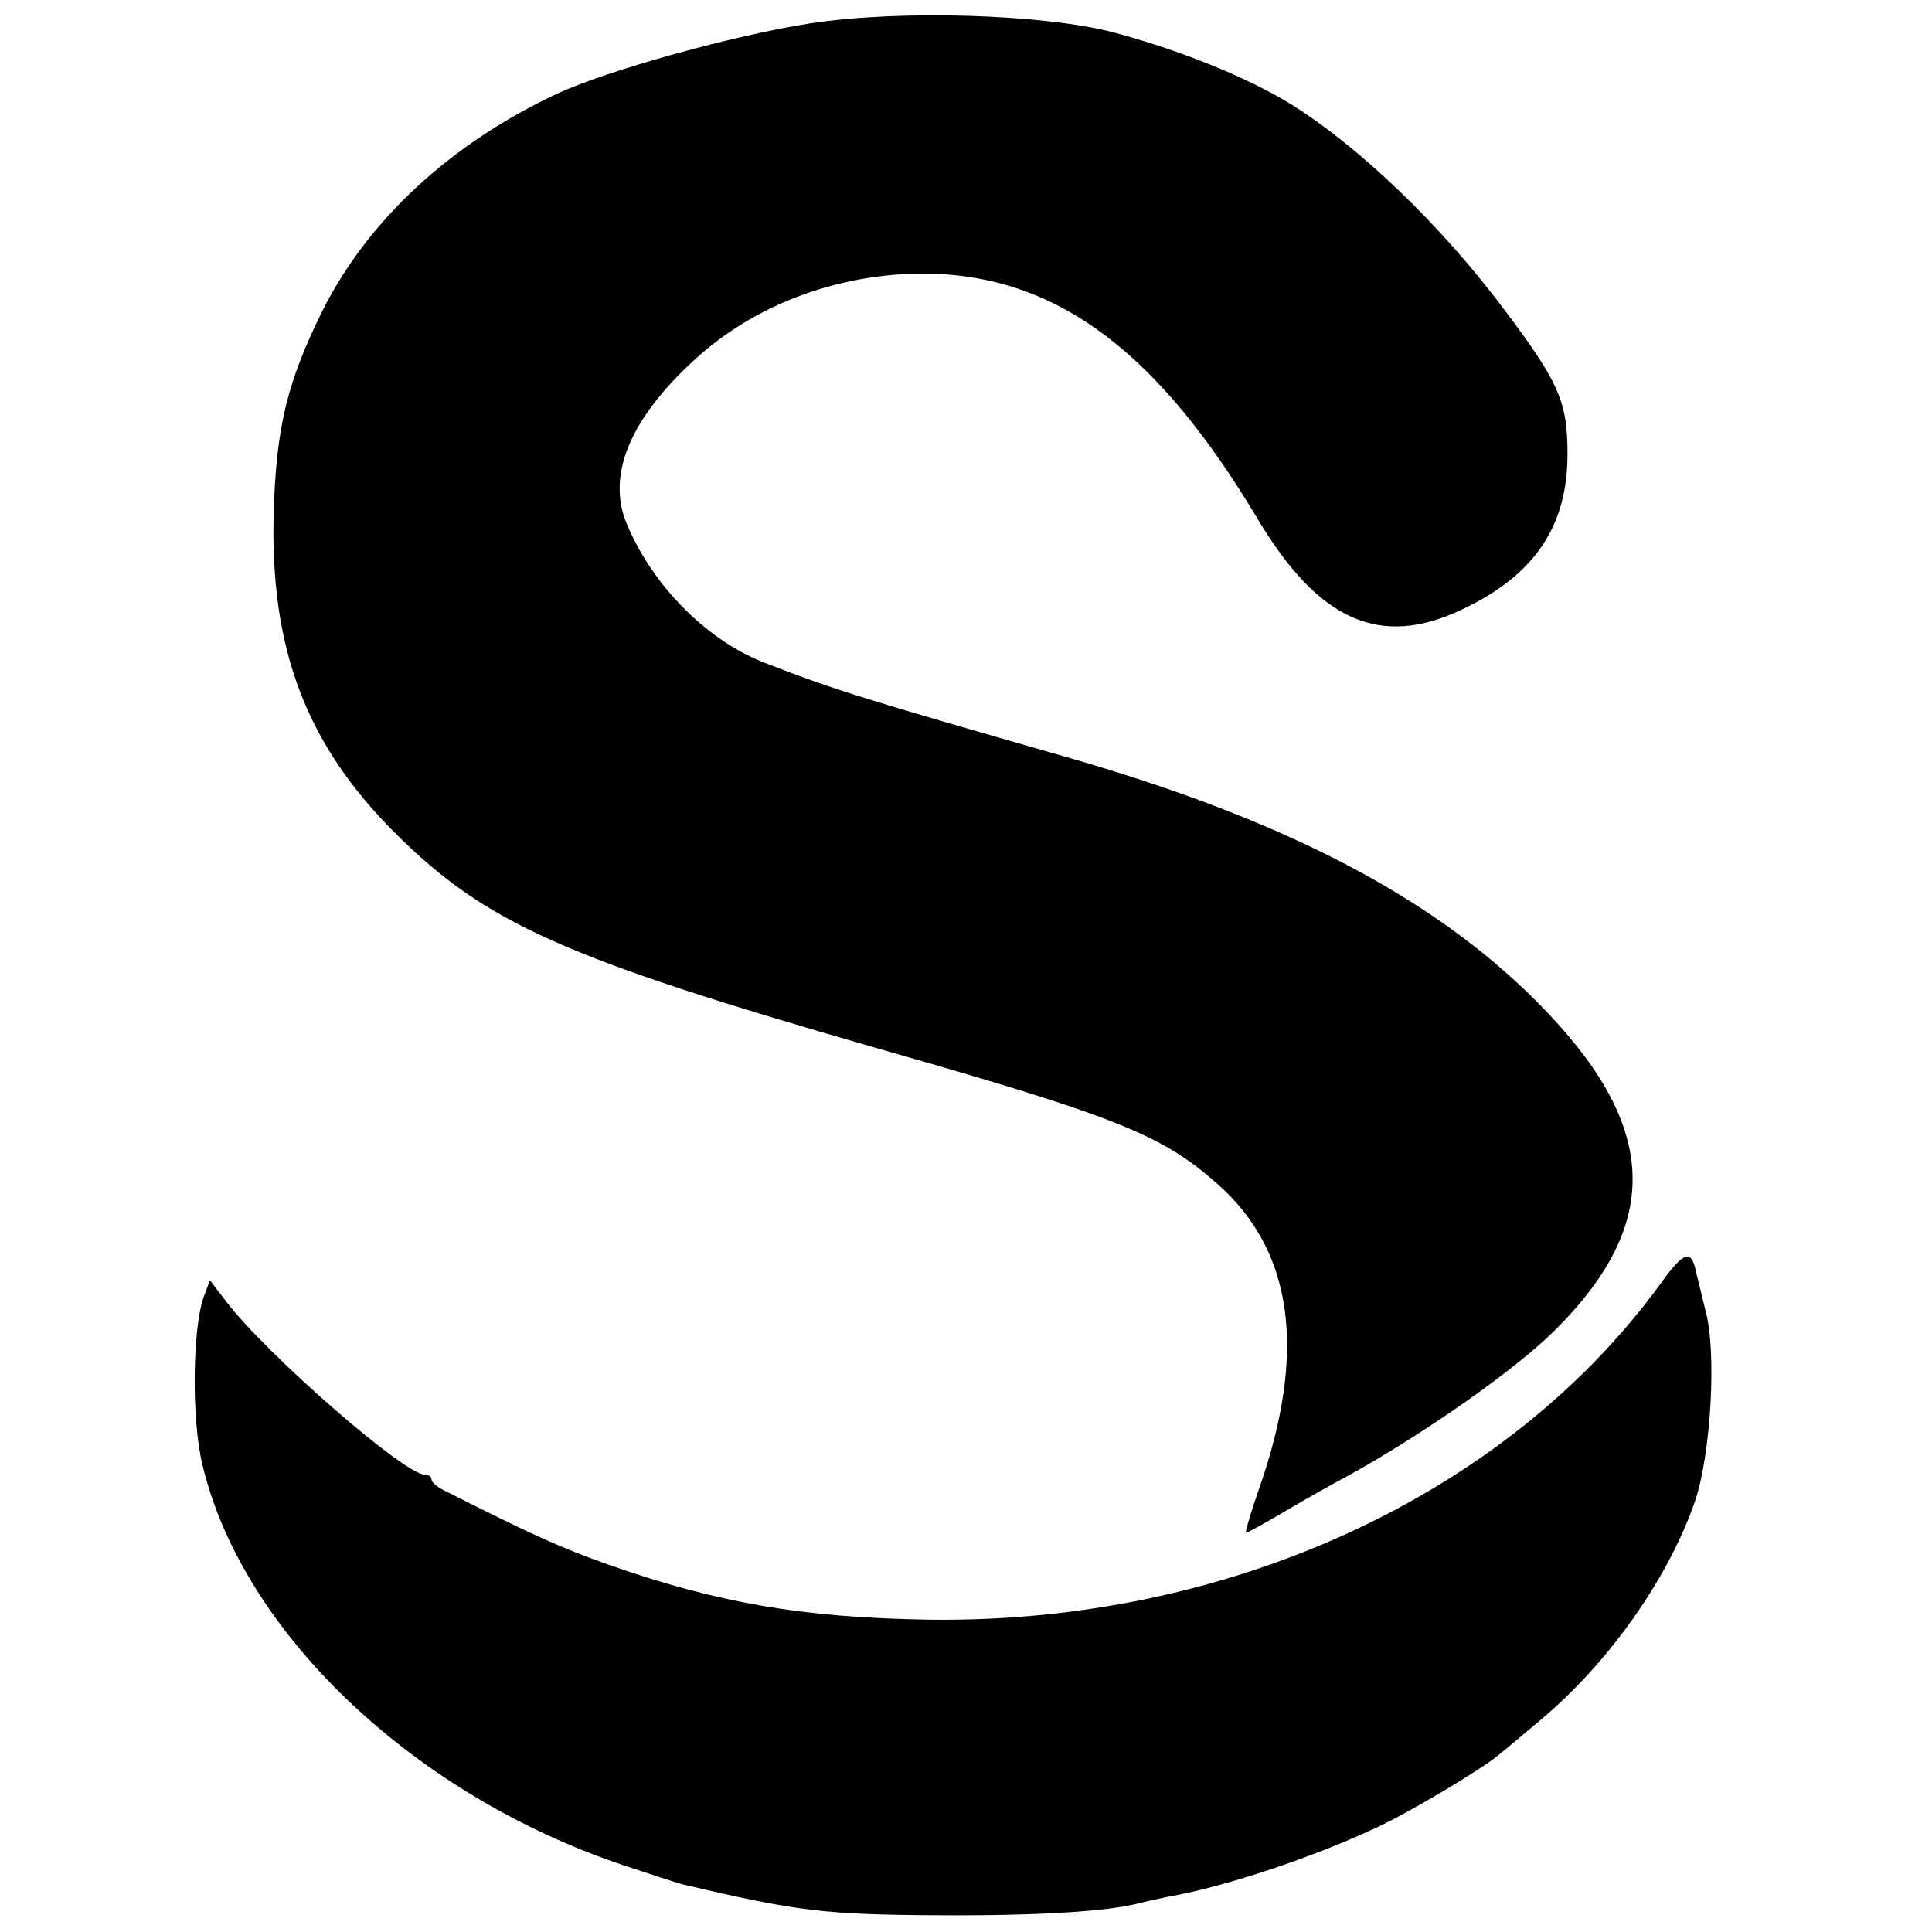
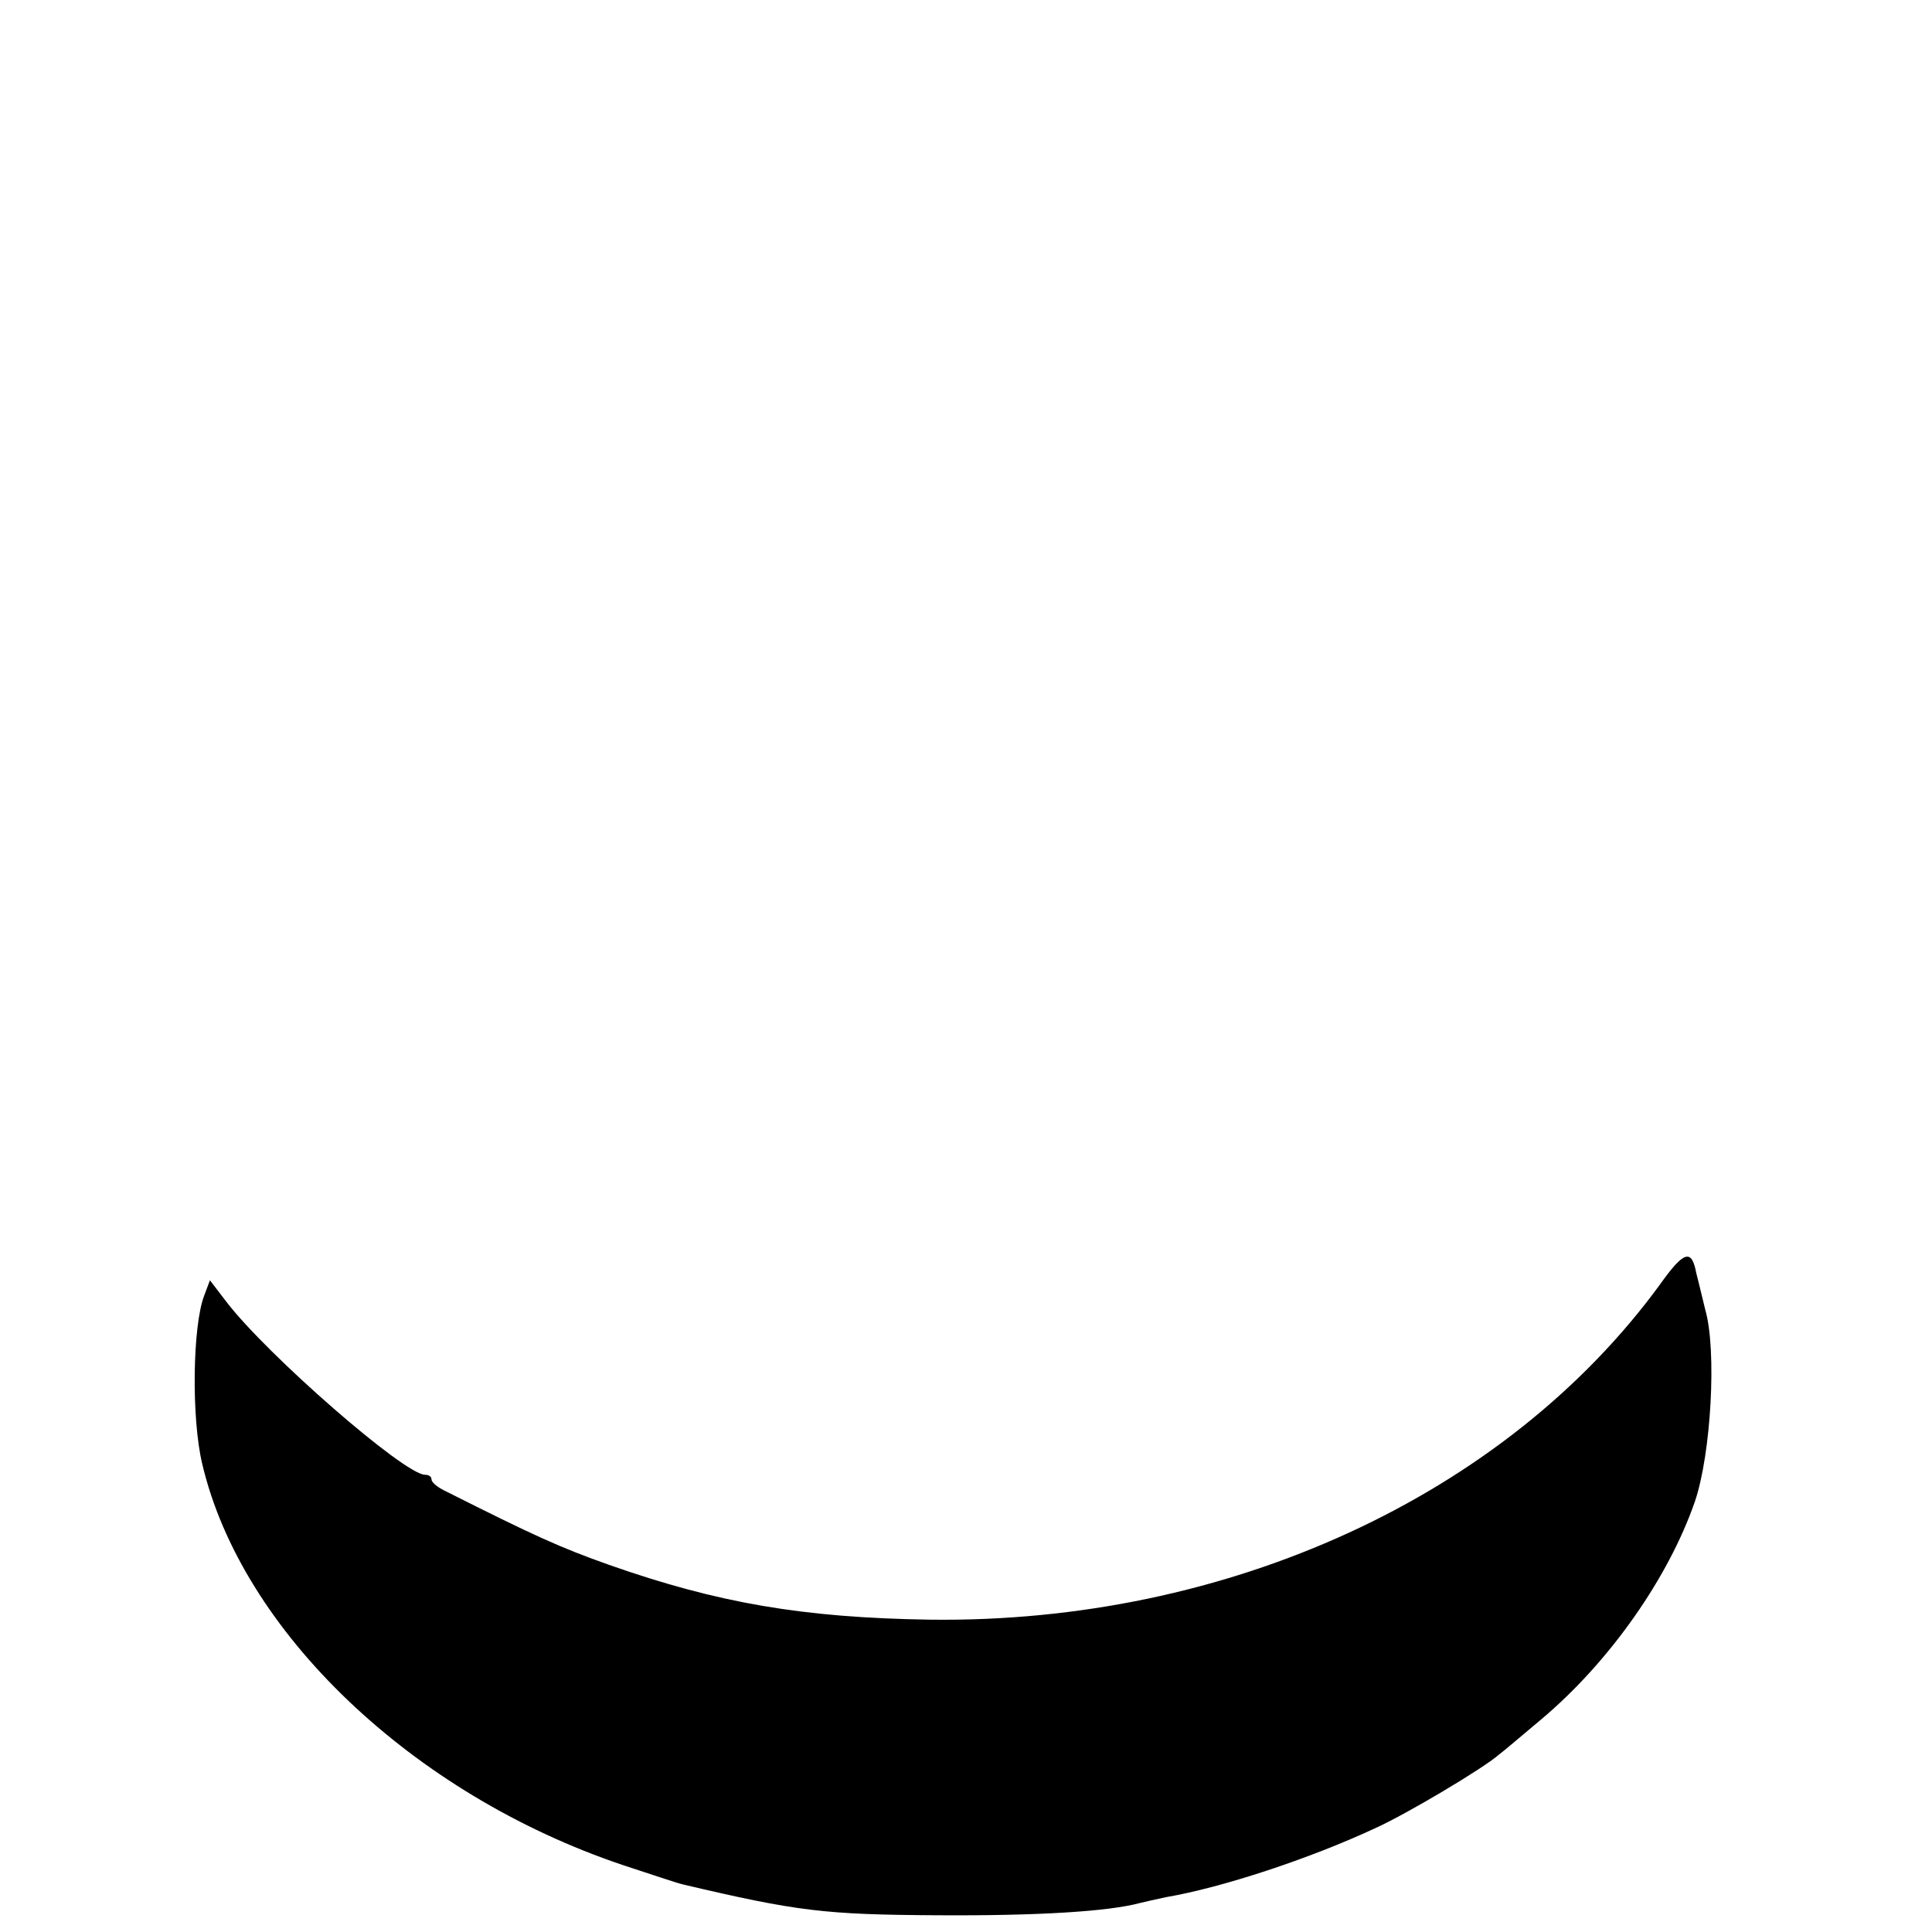
<svg xmlns="http://www.w3.org/2000/svg" version="1.0" width="300pt" height="300pt" viewBox="0 0 300 300" preserveAspectRatio="xMidYMid meet">
  <g transform="translate(0,300) scale(0.1,-0.1)" fill="#000000" stroke="none">
-     <path d="M1260 2964 c-118 -18 -317 -73 -396 -110 -164 -77 -292 -195 -363 -336 -55 -111 -72 -181 -76 -313 -6 -212 50 -361 190 -500 140 -139 262 -193 741 -331 379 -108 448 -136 534 -212 118 -104 140 -260 65 -474 -13 -37 -22 -68 -20 -68 2 0 26 13 53 29 27 16 76 44 108 61 117 65 254 161 317 223 171 169 163 322 -28 513 -162 162 -392 282 -731 379 -310 89 -353 102 -462 144 -92 34 -178 120 -219 218 -31 75 5 162 104 253 97 90 234 139 373 135 195 -7 349 -123 503 -381 95 -159 191 -201 318 -140 112 53 163 129 163 241 0 81 -13 111 -98 224 -98 131 -224 252 -331 319 -68 42 -175 85 -277 112 -108 28 -330 35 -468 14z" />
    <path d="M2578 1006 c-240 -329 -672 -527 -1134 -521 -198 3 -330 26 -498 85 -76 27 -116 45 -253 114 -13 6 -23 14 -23 19 0 4 -4 7 -10 7 -32 0 -245 186 -308 268 l-26 34 -9 -24 c-18 -47 -20 -190 -3 -261 61 -260 326 -513 653 -623 43 -14 84 -28 93 -30 178 -42 221 -47 395 -48 158 -1 267 6 315 19 8 2 26 6 40 9 88 15 224 60 325 107 49 22 168 93 192 114 7 5 36 30 66 55 106 89 198 220 239 339 25 74 34 234 16 297 -5 20 -11 46 -14 57 -7 38 -19 35 -56 -17z" />
  </g>
</svg>